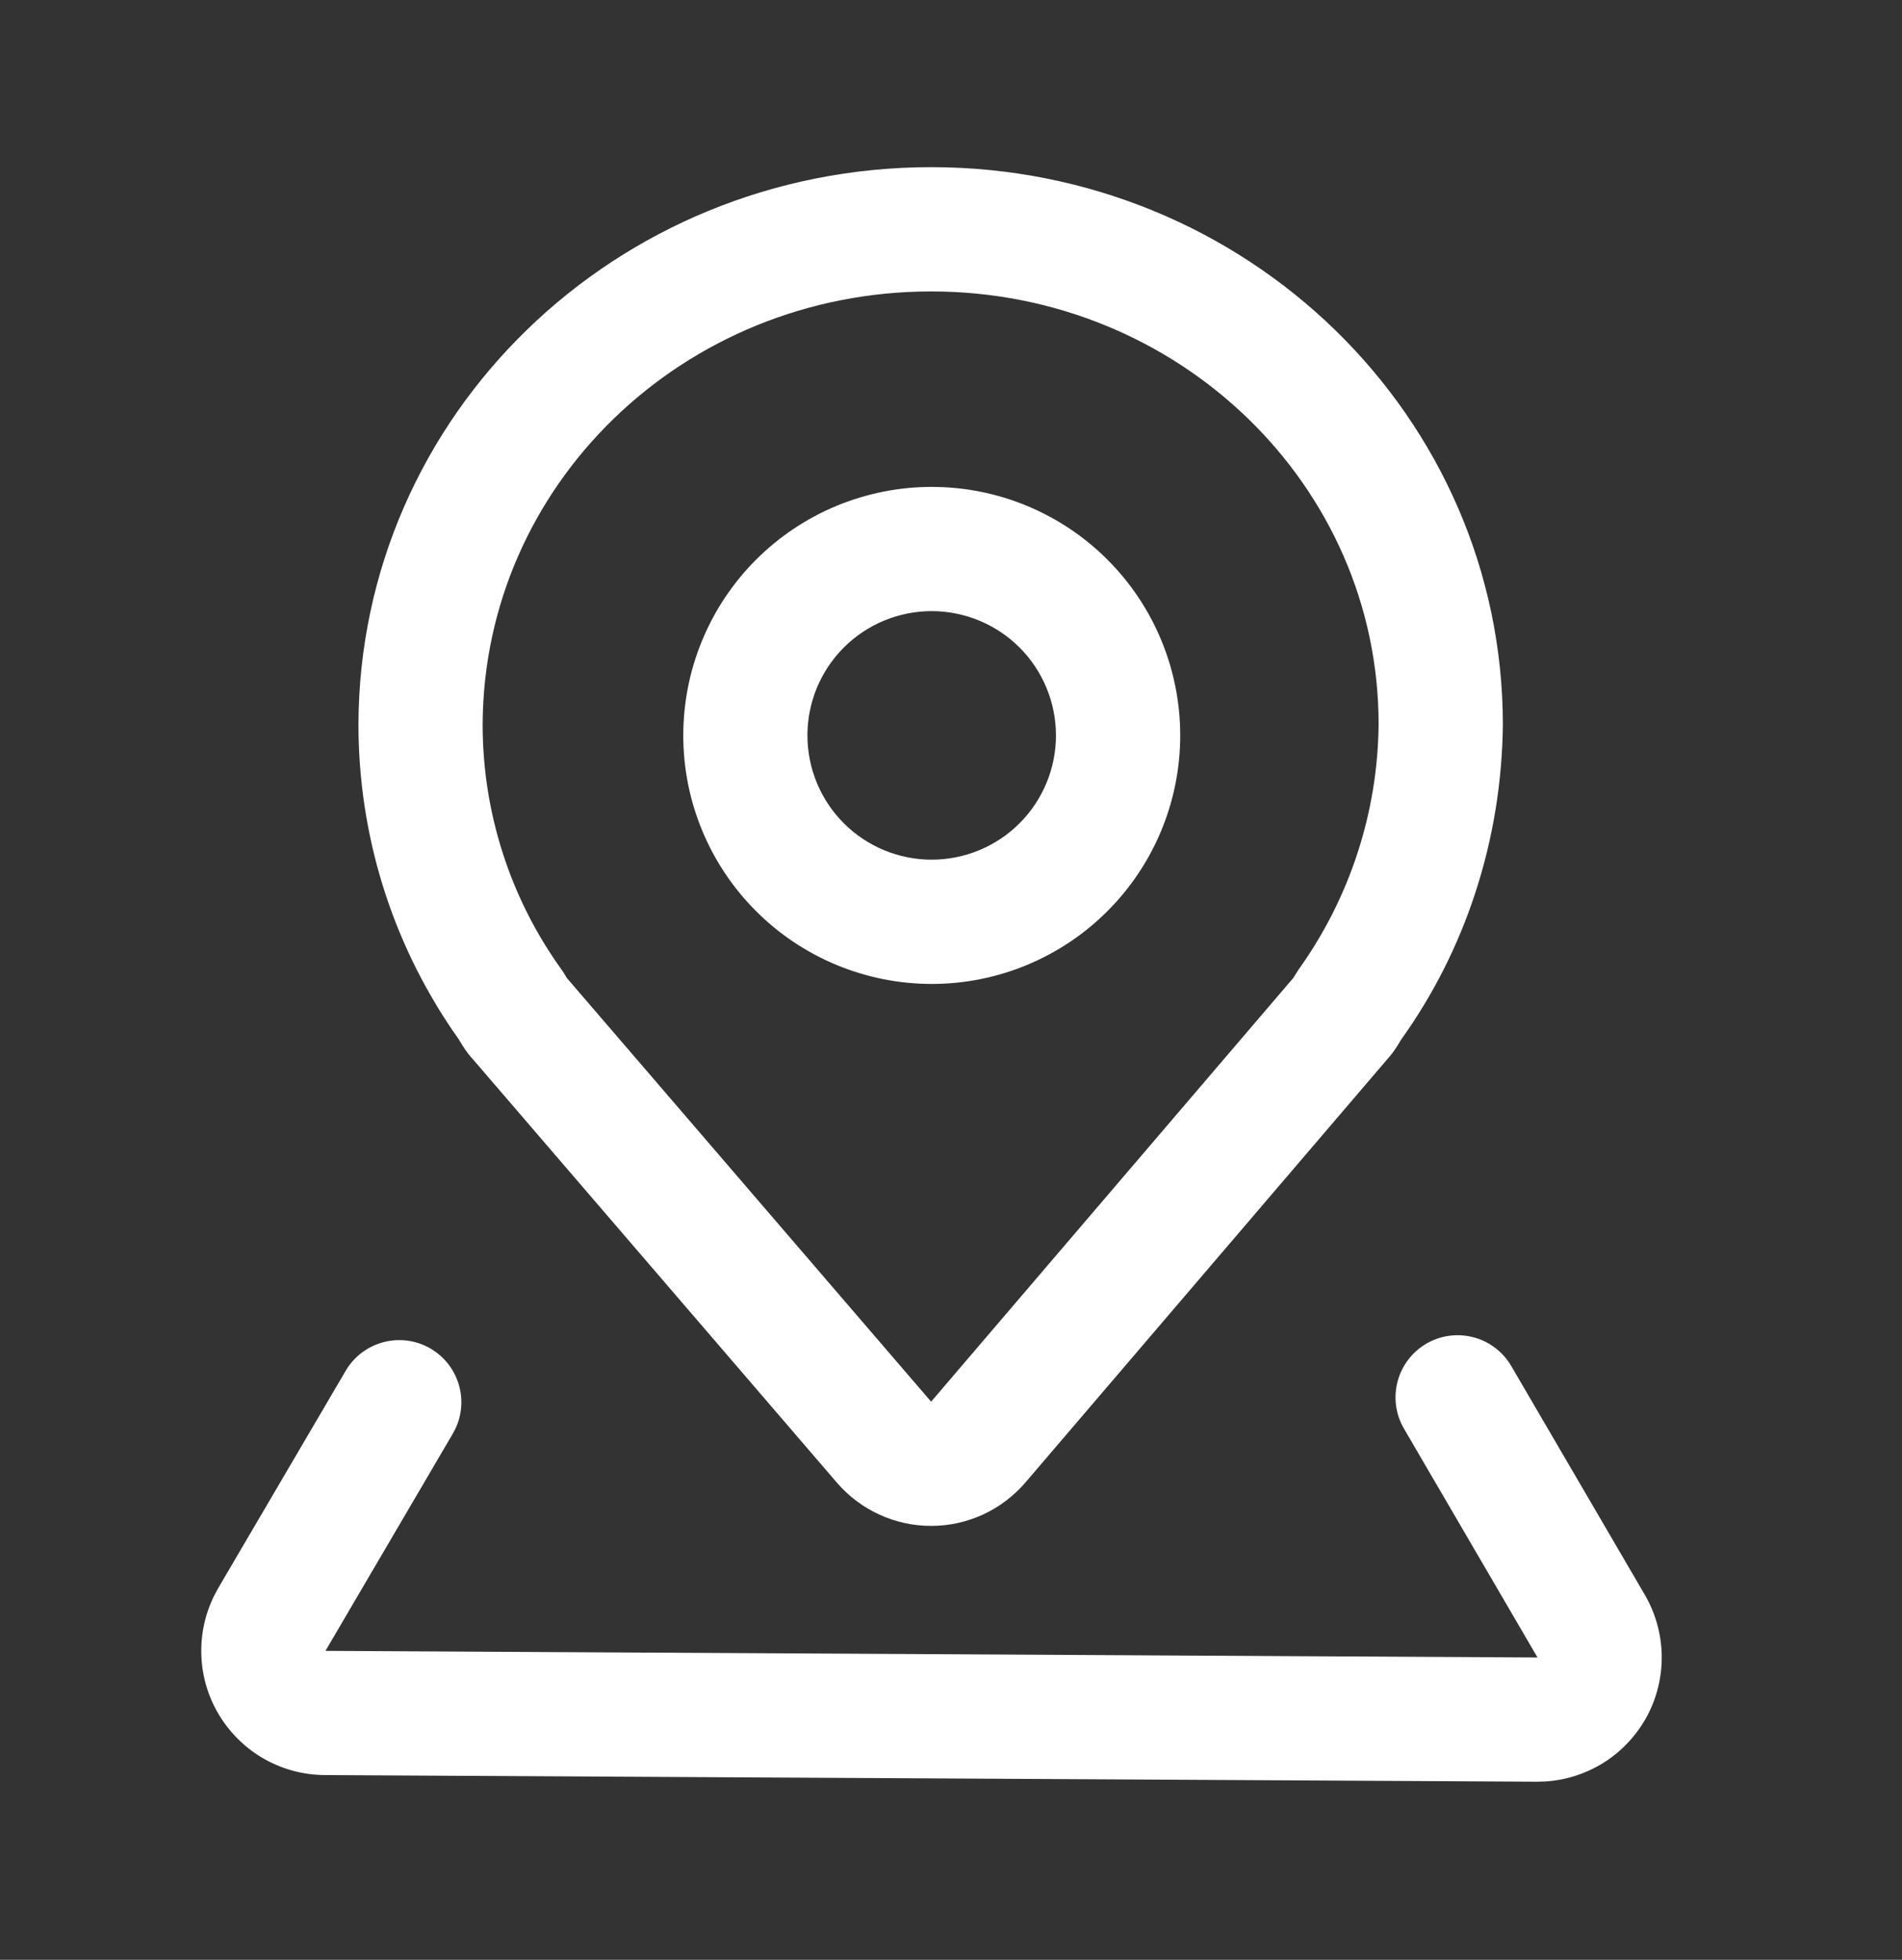
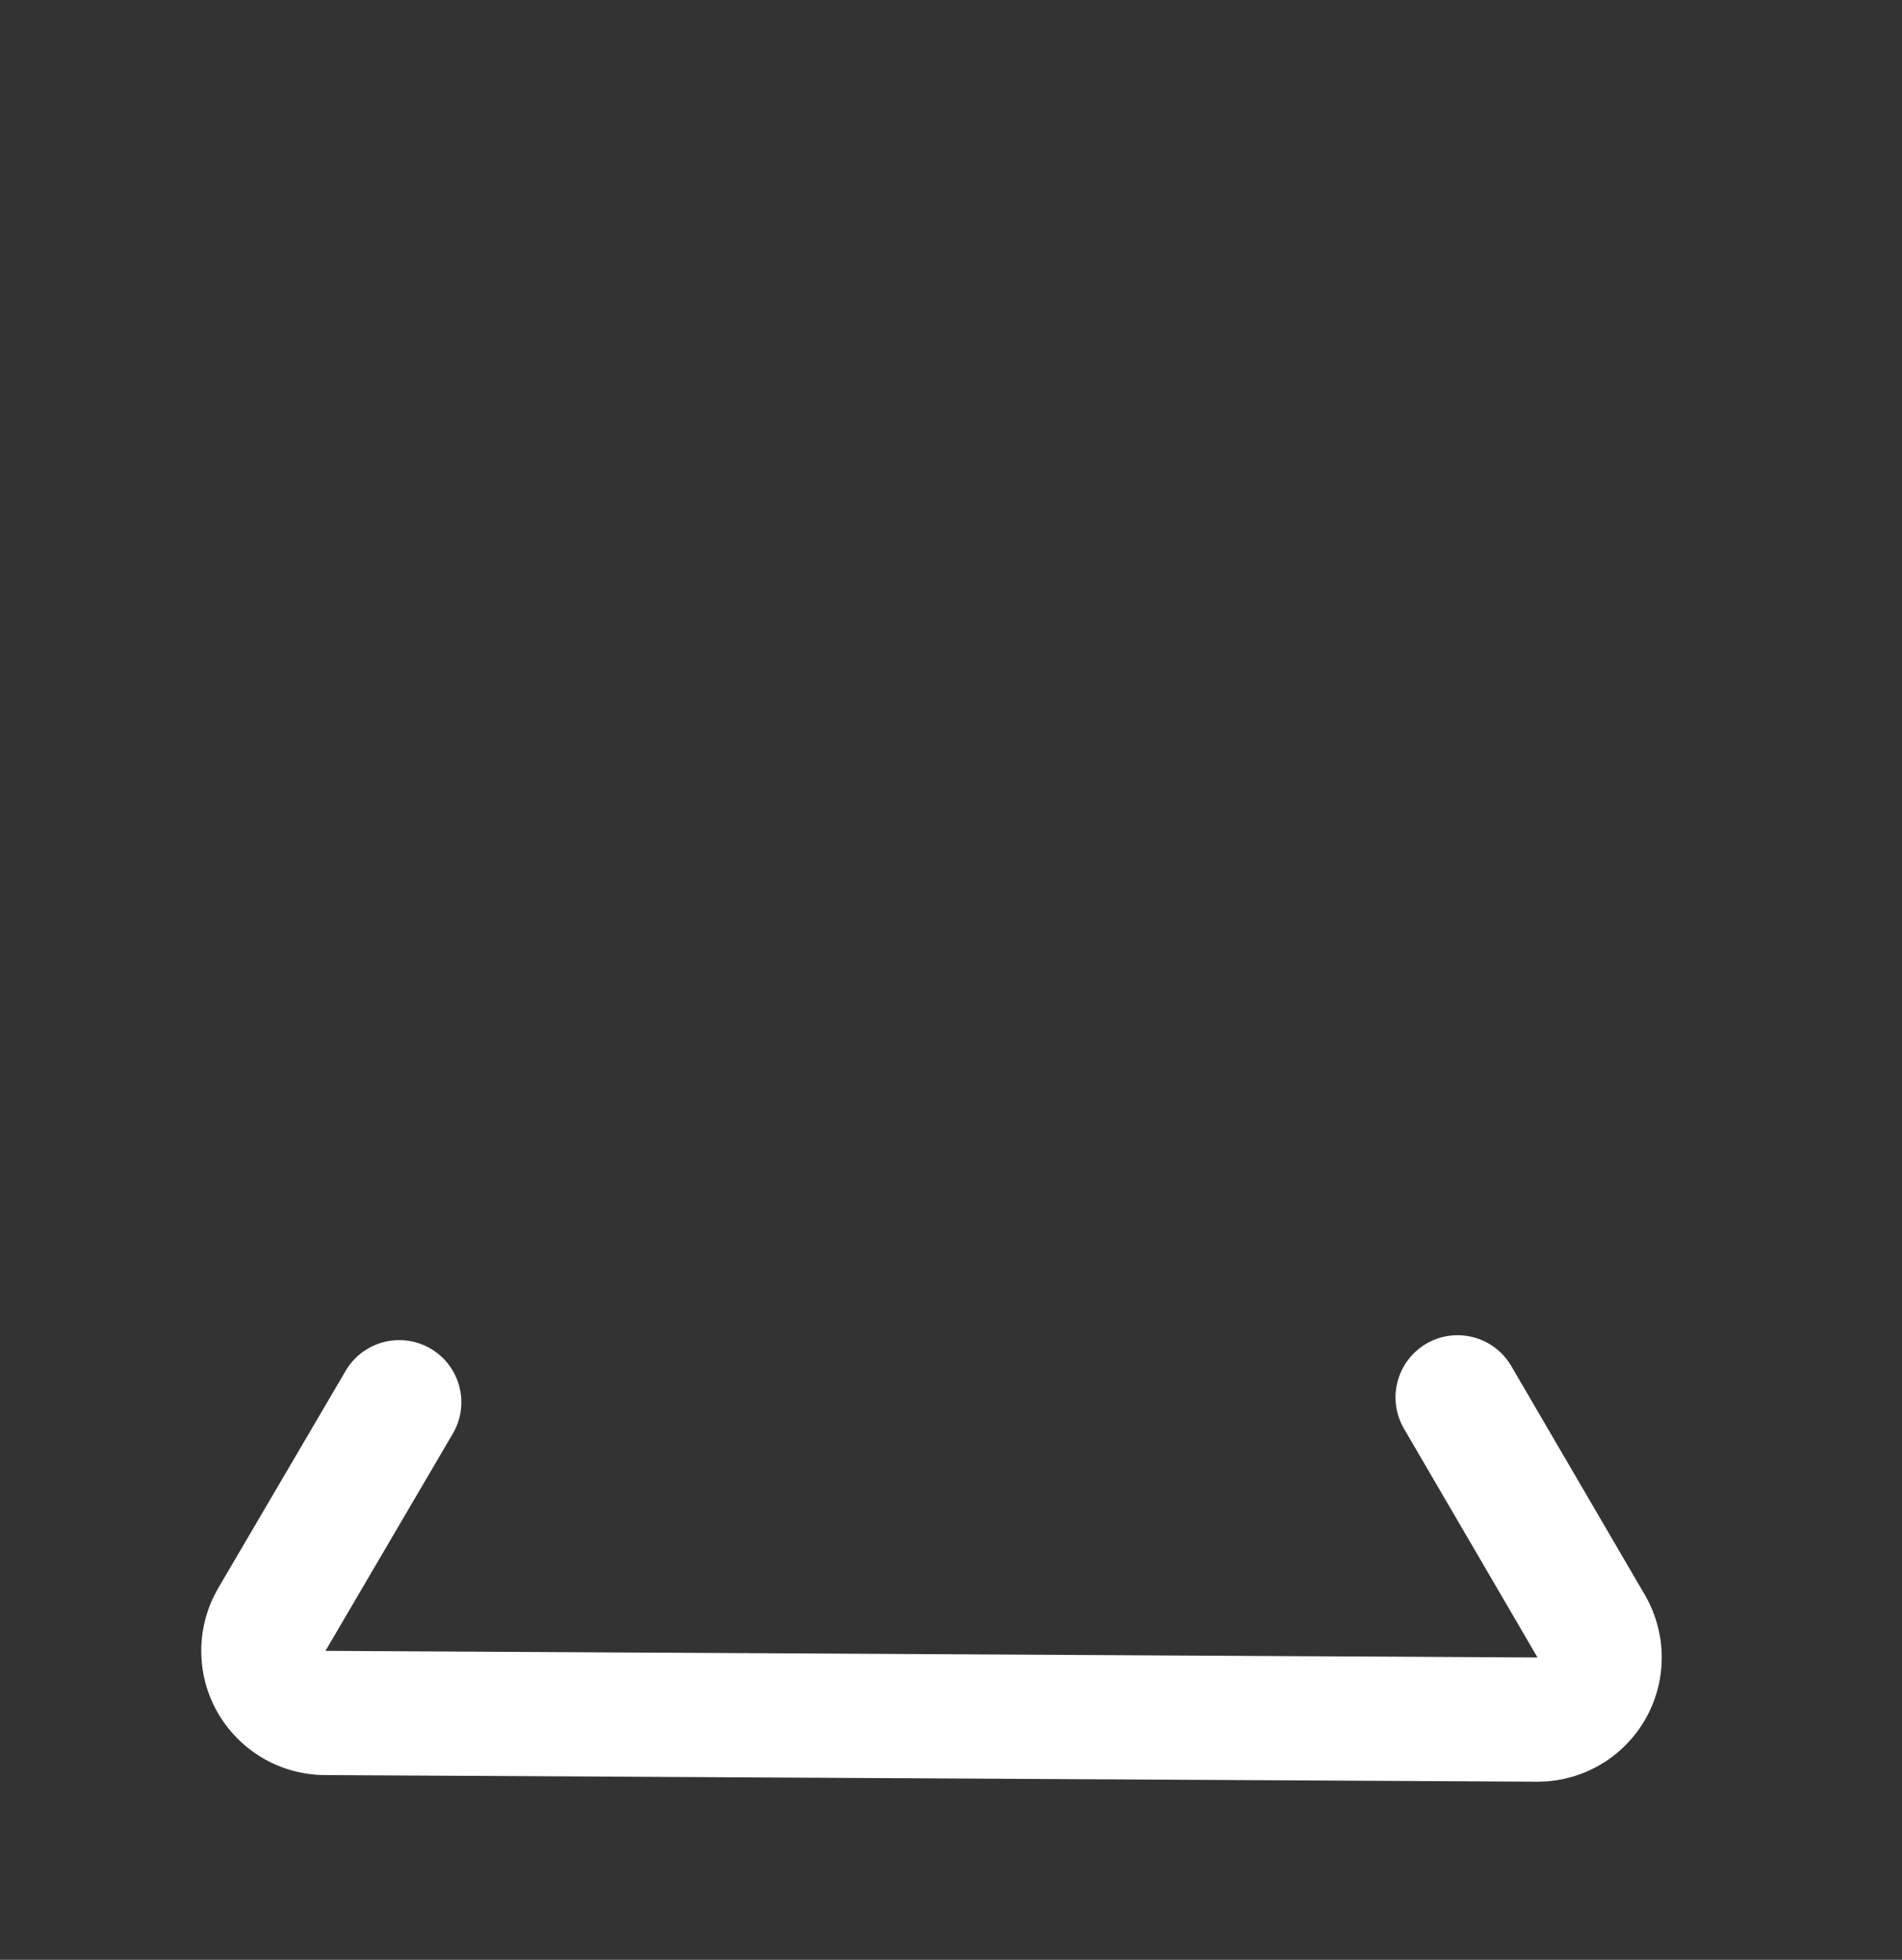
<svg xmlns="http://www.w3.org/2000/svg" width="33" height="34" viewBox="0 0 33 34" fill="none">
  <rect x="0" y="0" width="33" height="34" fill="#333333" stroke="none" />
-   <path d="M16.157 2.9C10.679 2.9 6.242 7.204 6.219 12.559C6.219 14.483 6.791 16.314 7.853 17.878L7.957 18.027L8.017 18.127L8.067 18.202C8.1 18.251 8.136 18.298 8.176 18.345L8.201 18.372L14.521 25.723C14.723 25.958 14.975 26.147 15.257 26.276C15.54 26.406 15.847 26.473 16.158 26.472C16.469 26.472 16.776 26.404 17.058 26.274C17.34 26.143 17.591 25.953 17.793 25.717L24.079 18.365L24.037 18.411C24.099 18.346 24.156 18.276 24.206 18.202L24.255 18.127C24.274 18.096 24.313 18.03 24.312 18.033C25.427 16.475 26.052 14.578 26.075 12.577C26.075 7.216 21.627 2.9 16.157 2.9ZM16.157 5.056C20.45 5.056 23.919 8.421 23.919 12.564C23.905 14.092 23.42 15.578 22.531 16.82L22.438 16.967L16.155 24.317L9.834 16.966L9.773 16.865L9.742 16.82C8.85 15.58 8.372 14.091 8.374 12.564C8.393 8.413 11.853 5.056 16.157 5.056Z" fill="white" />
  <path d="M24.747 23.311C24.981 23.174 25.258 23.131 25.523 23.19C25.788 23.248 26.021 23.405 26.175 23.627L26.221 23.699L28.538 27.668C28.723 27.986 28.824 28.346 28.831 28.714C28.838 29.082 28.751 29.446 28.578 29.77C28.404 30.095 28.15 30.37 27.841 30.569C27.531 30.767 27.175 30.884 26.808 30.906L26.664 30.91L5.635 30.795C5.269 30.793 4.909 30.698 4.589 30.518C4.27 30.338 4.002 30.079 3.81 29.767C3.618 29.455 3.509 29.099 3.494 28.732C3.478 28.366 3.556 28.002 3.72 27.674L3.787 27.55L5.996 23.784C6.136 23.543 6.365 23.366 6.633 23.29C6.902 23.214 7.189 23.245 7.435 23.376C7.681 23.508 7.867 23.73 7.952 23.995C8.038 24.261 8.018 24.549 7.895 24.8L7.855 24.874L5.647 28.64L26.676 28.755L24.359 24.785C24.215 24.538 24.175 24.244 24.248 23.968C24.321 23.691 24.5 23.455 24.747 23.311Z" fill="white" />
-   <path d="M16.166 8.447C15.599 8.447 15.039 8.559 14.516 8.775C13.993 8.992 13.517 9.31 13.117 9.71C12.717 10.111 12.399 10.586 12.183 11.109C11.966 11.632 11.855 12.193 11.855 12.759C11.855 13.325 11.966 13.886 12.183 14.409C12.4 14.932 12.717 15.407 13.118 15.807C13.518 16.208 13.994 16.525 14.517 16.742C15.04 16.958 15.6 17.07 16.167 17.07C17.31 17.07 18.407 16.615 19.215 15.806C20.023 14.998 20.477 13.901 20.477 12.758C20.477 11.614 20.023 10.518 19.214 9.709C18.406 8.901 17.309 8.447 16.166 8.447ZM16.166 10.602C16.737 10.603 17.286 10.83 17.69 11.234C18.094 11.639 18.321 12.187 18.321 12.759C18.321 13.331 18.093 13.879 17.689 14.283C17.285 14.687 16.736 14.914 16.164 14.914C15.593 14.914 15.044 14.687 14.64 14.282C14.236 13.878 14.009 13.33 14.009 12.758C14.009 12.186 14.236 11.638 14.641 11.233C15.045 10.829 15.594 10.602 16.166 10.602Z" fill="white" />
</svg>